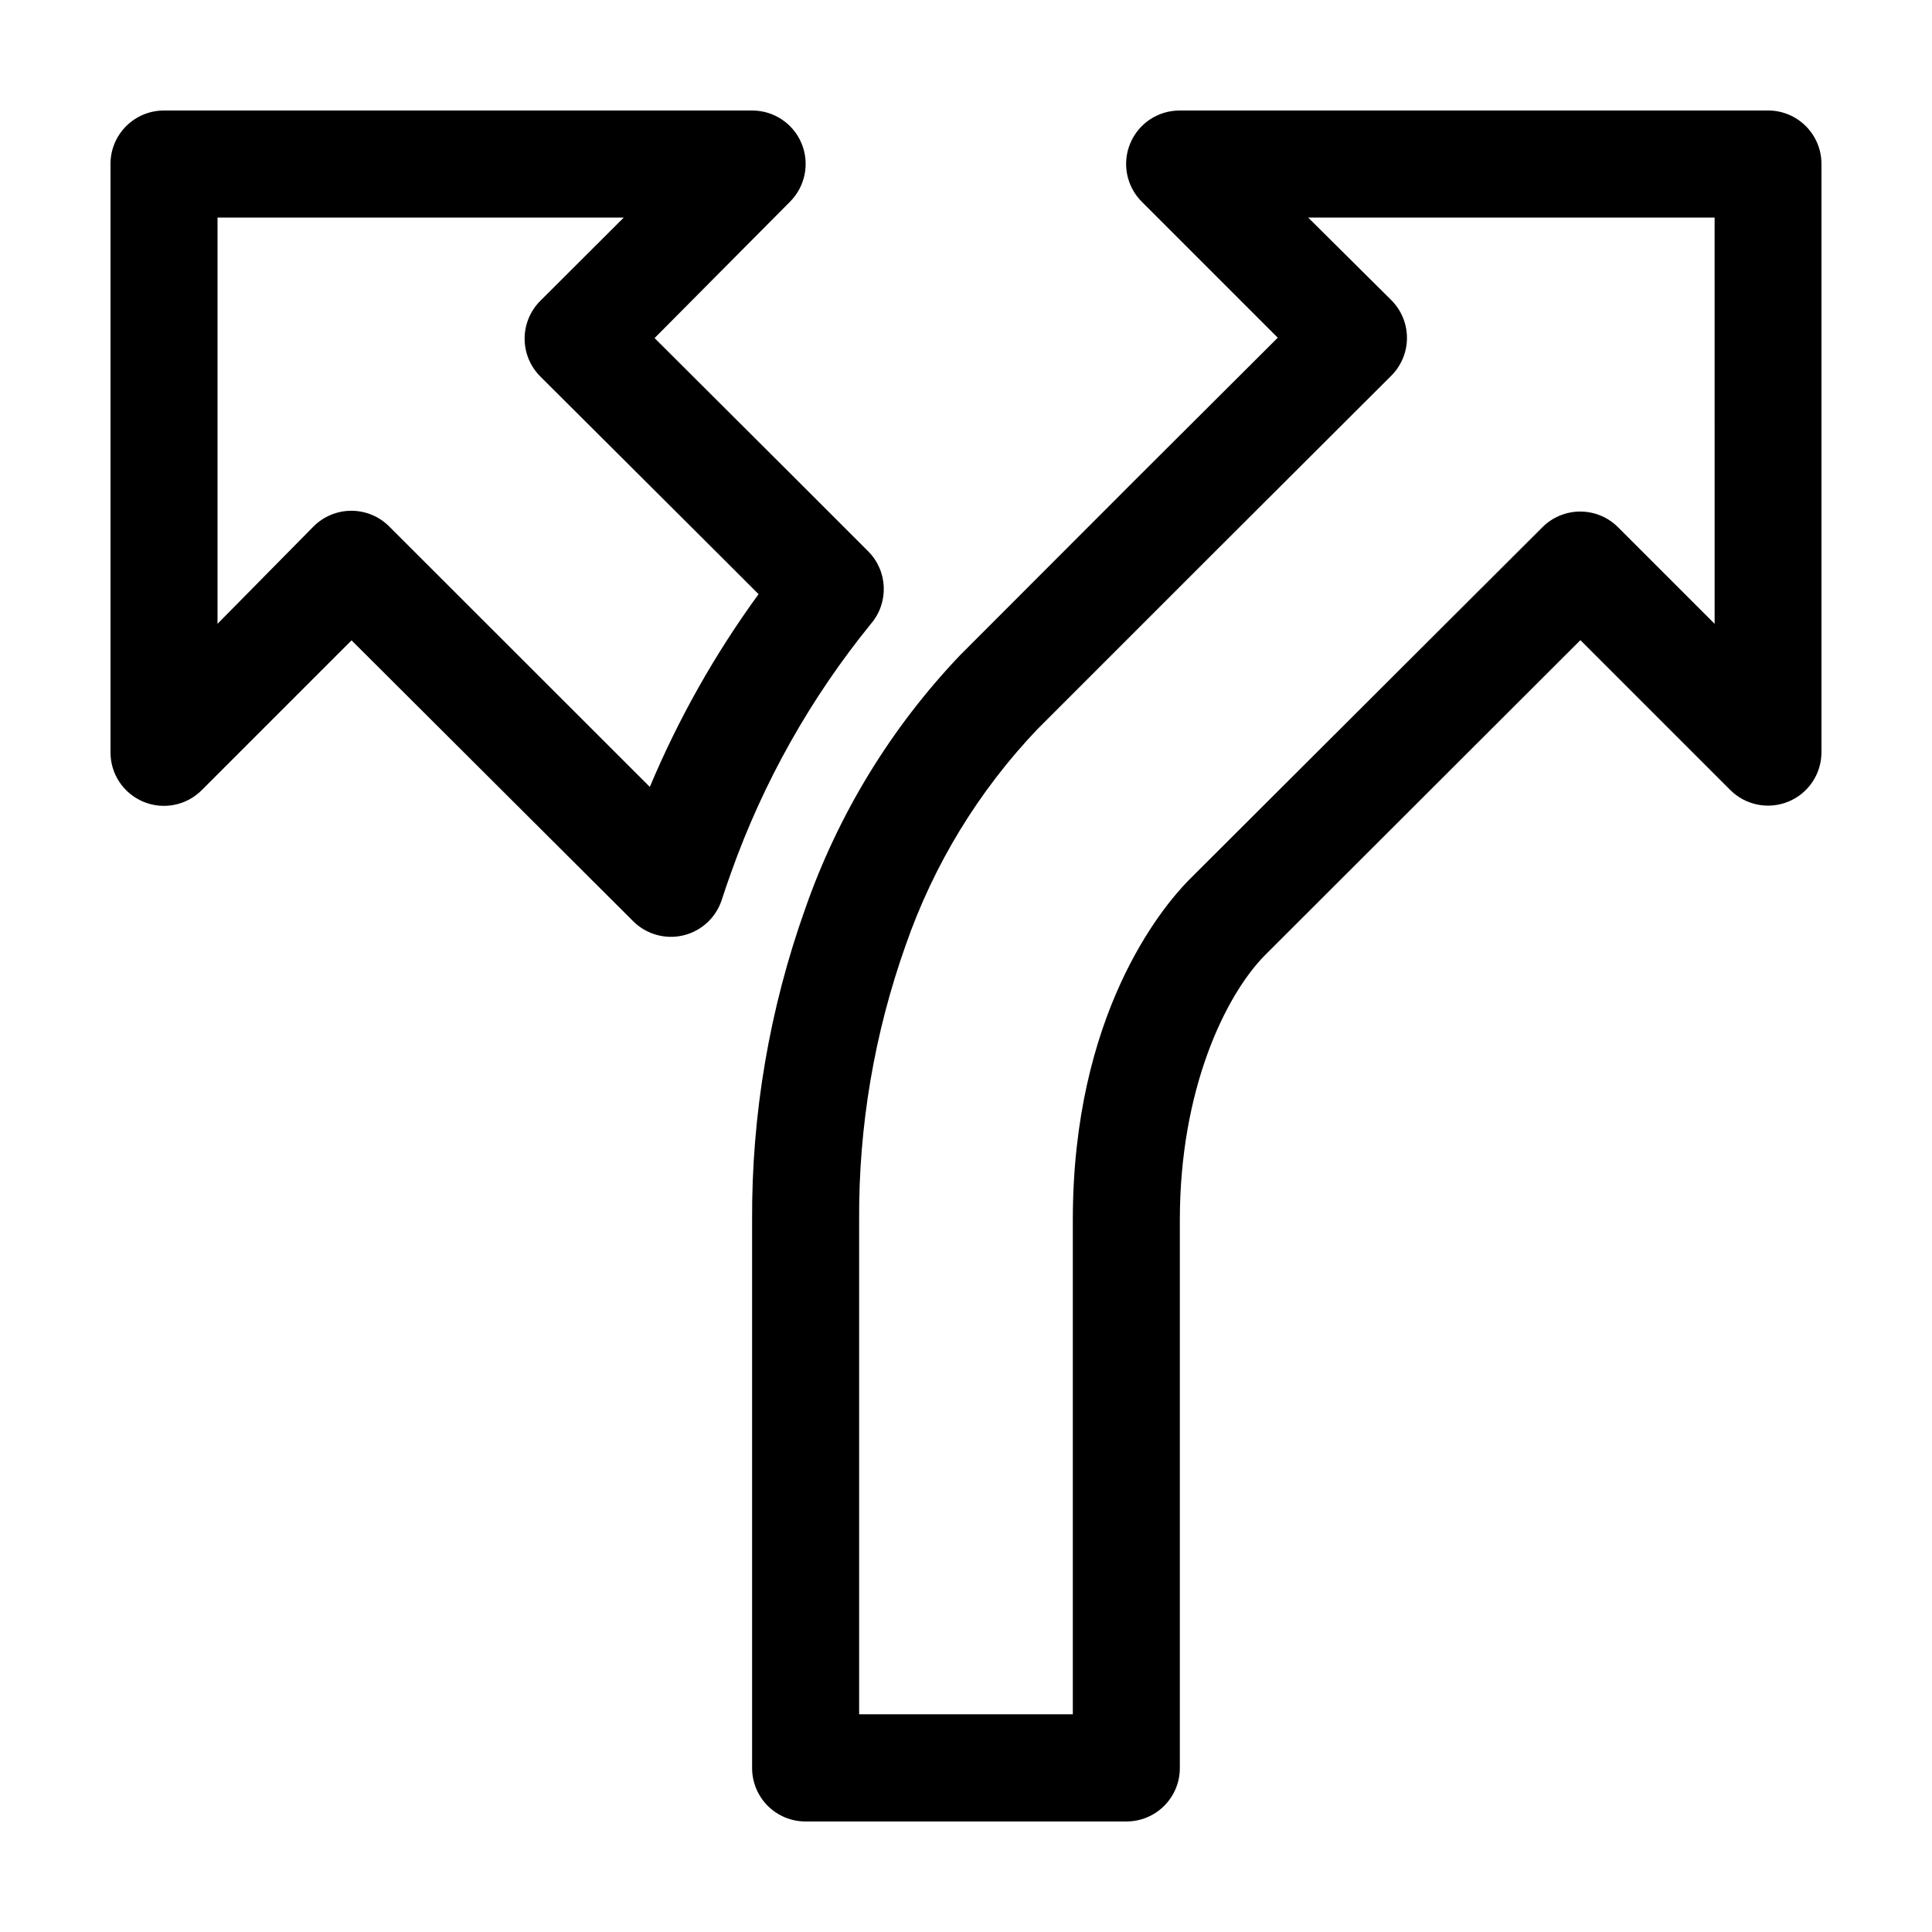
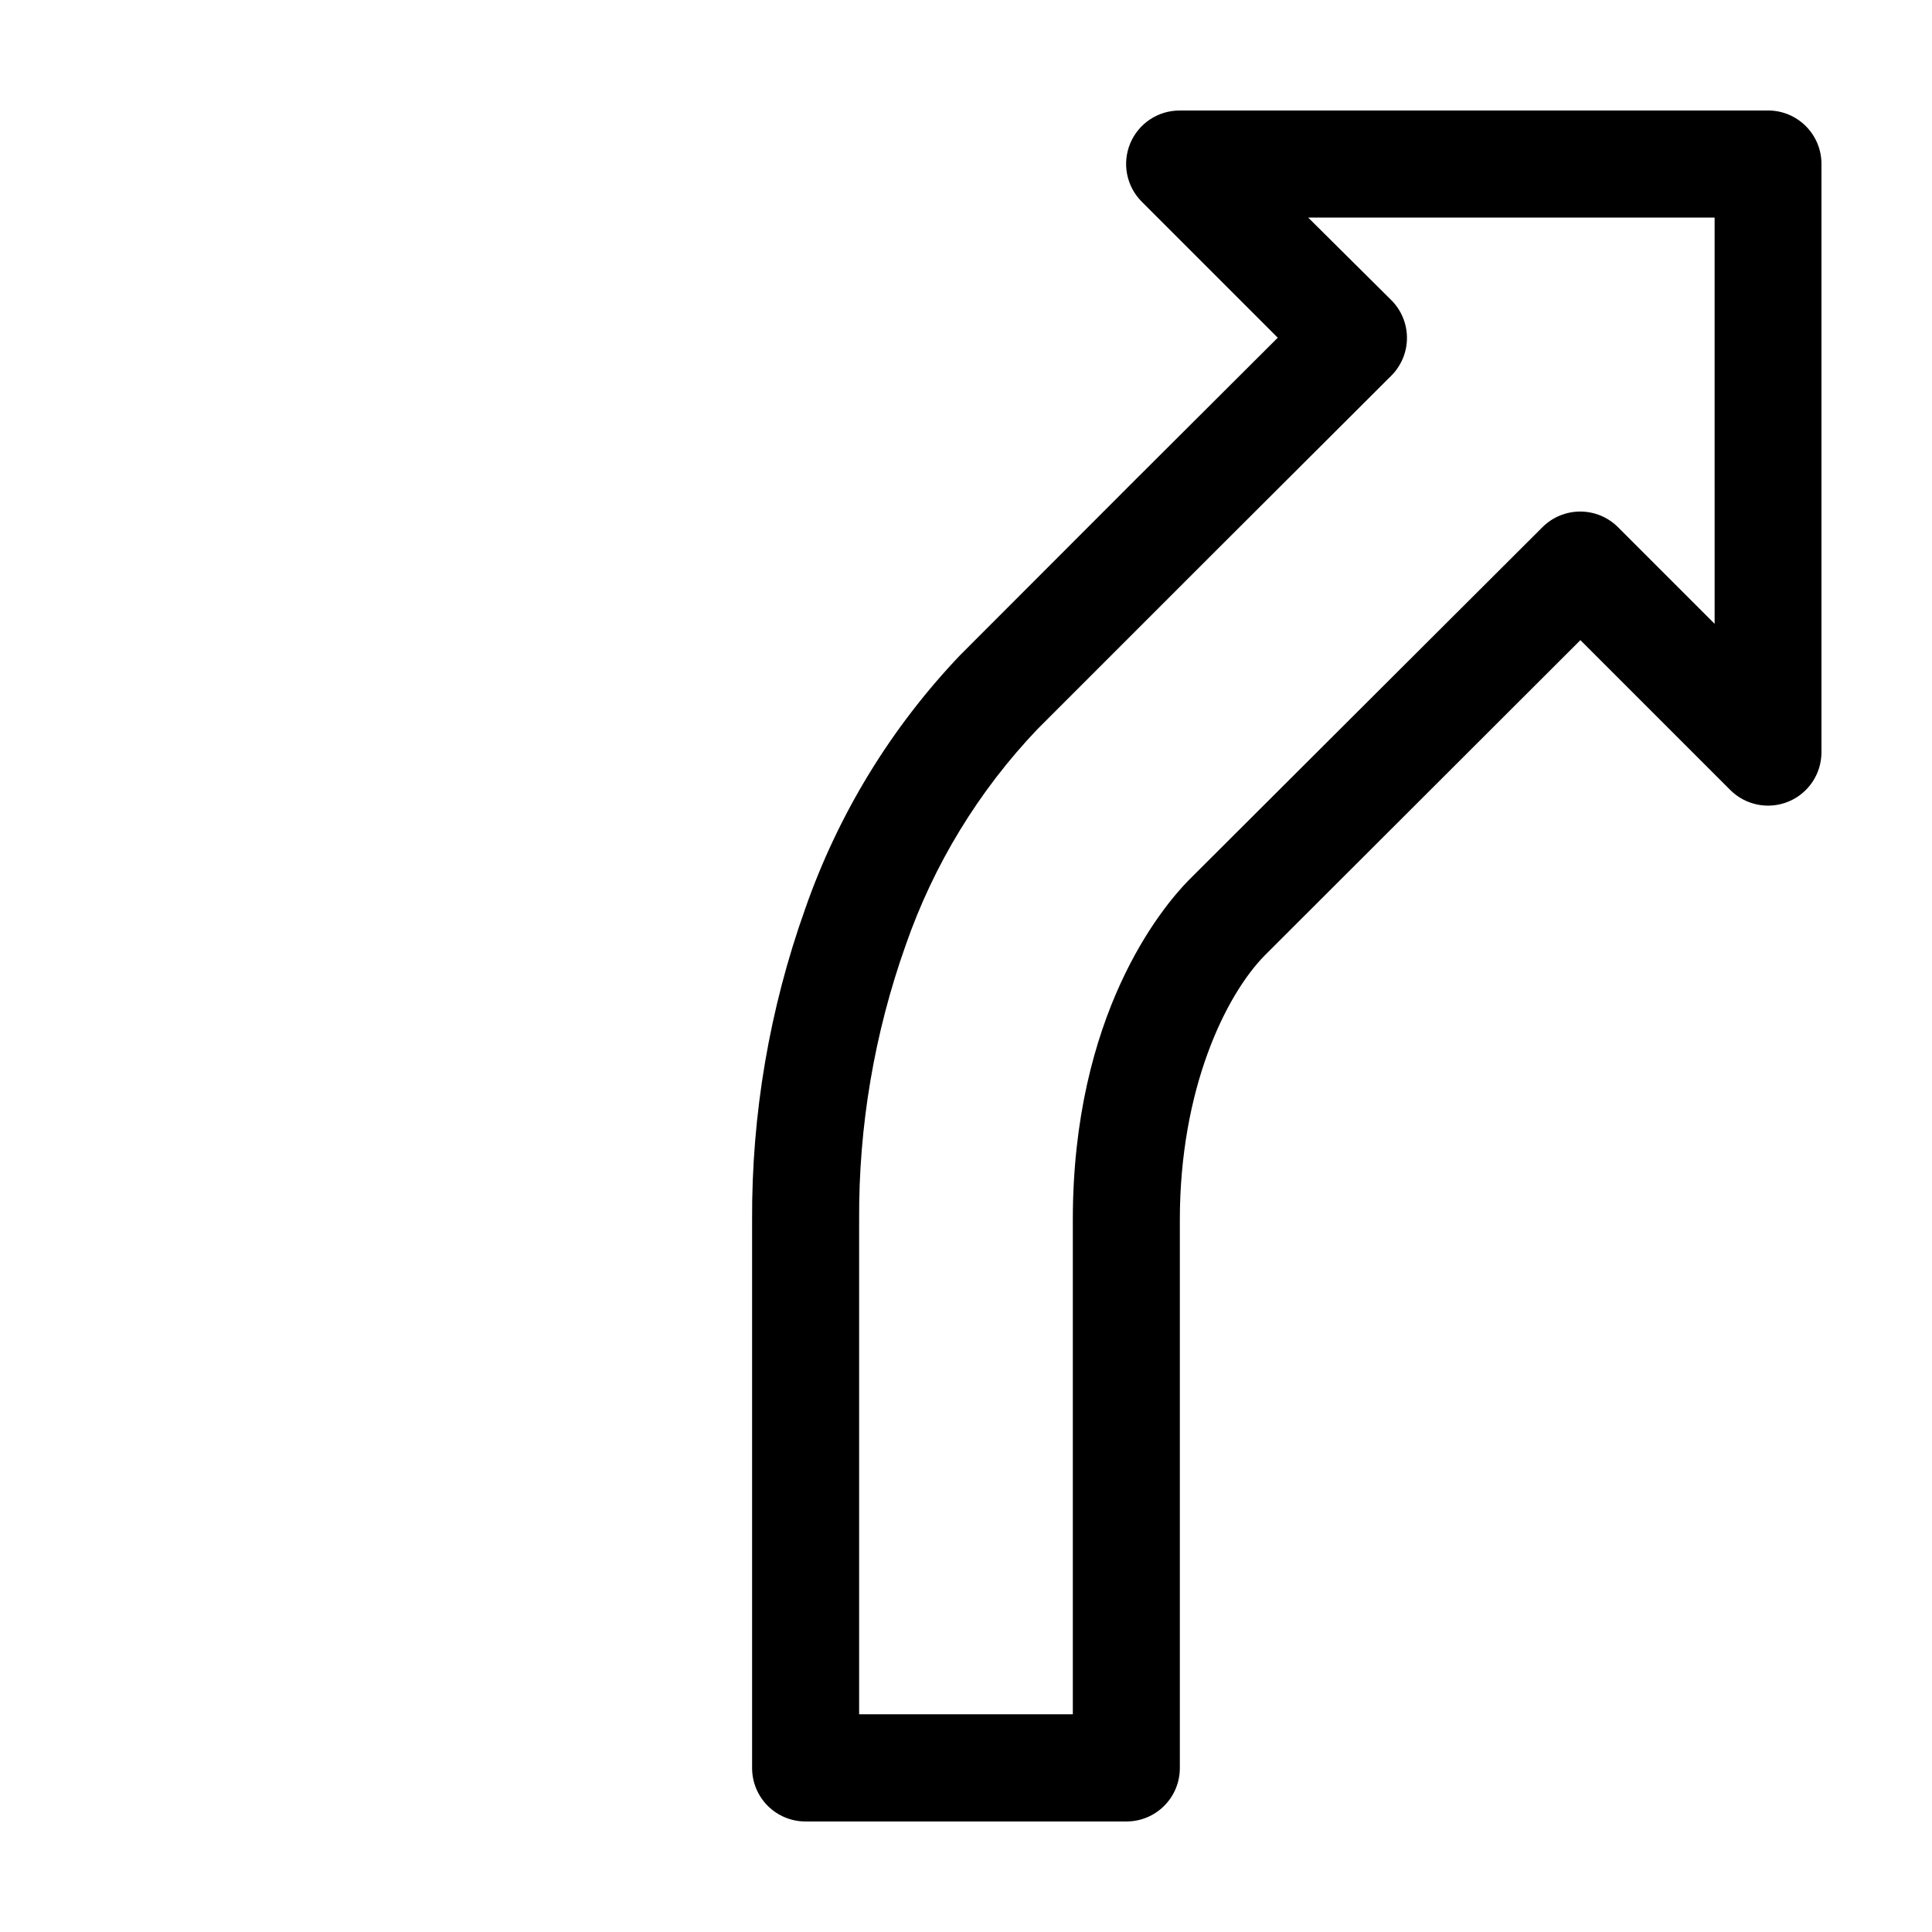
<svg xmlns="http://www.w3.org/2000/svg" fill="#000000" width="800px" height="800px" version="1.1" viewBox="144 144 512 512">
  <g>
    <path d="m612.55 173.29h-155.88c-5.742-0.035-10.938 3.406-13.148 8.711-2.211 5.305-0.996 11.414 3.074 15.473l36.023 36.023-37.586 37.484-46.047 46.094-0.453 0.453c-18.375 19.258-32.41 42.227-41.164 67.359-9.445 26.484-14.203 54.41-14.055 82.527v145.14c0 3.754 1.492 7.356 4.144 10.012 2.656 2.656 6.258 4.144 10.012 4.144h85.043c7.82 0 14.156-6.336 14.156-14.156v-145.25c0-34.762 12.141-59.551 22.469-70.078l83.684-83.586 39.703 39.703c4.055 4.066 10.168 5.281 15.469 3.07 5.305-2.207 8.746-7.402 8.711-13.148v-155.83c0-7.82-6.336-14.156-14.156-14.156zm-14.156 136.03-25.543-25.543c-2.66-2.695-6.289-4.211-10.074-4.211-3.789 0-7.418 1.516-10.078 4.211l-93.707 93.508c-7.203 7.356-30.684 35.57-30.684 90.031v130.99l-56.629-0.004v-130.99 0.004c-0.148-24.816 4.027-49.469 12.344-72.852 7.418-21.352 19.324-40.867 34.914-57.234l45.996-45.996 47.711-47.609c2.695-2.66 4.215-6.289 4.215-10.078 0-3.785-1.52-7.414-4.215-10.074l-21.965-21.816h107.71z" />
-     <path d="m374.1 290.12-19.043-19.043-37.586-37.484 35.875-36.121c4.066-4.059 5.281-10.168 3.07-15.473-2.207-5.305-7.402-8.746-13.148-8.711h-155.83c-7.82 0-14.156 6.336-14.156 14.156v155.88c-0.035 5.746 3.406 10.938 8.711 13.148 5.305 2.211 11.414 0.996 15.473-3.074l39.699-39.699 74.613 74.414c3.477 3.484 8.516 4.914 13.305 3.773 4.789-1.141 8.641-4.688 10.172-9.367 0.805-2.484 1.645-4.938 2.519-7.356 8.508-23.895 21.031-46.164 37.031-65.848 4.805-5.602 4.496-13.957-0.707-19.195zm-57.887 62.422-69.023-68.973c-2.66-2.695-6.289-4.211-10.074-4.211-3.789 0-7.418 1.516-10.078 4.211l-25.391 25.746v-107.66h107.66l-22.066 22.016c-2.695 2.66-4.211 6.289-4.211 10.078 0 3.785 1.516 7.414 4.211 10.074l47.711 47.559 10.078 10.078h-0.004c-11.555 15.852-21.223 32.996-28.816 51.086z" />
  </g>
</svg>